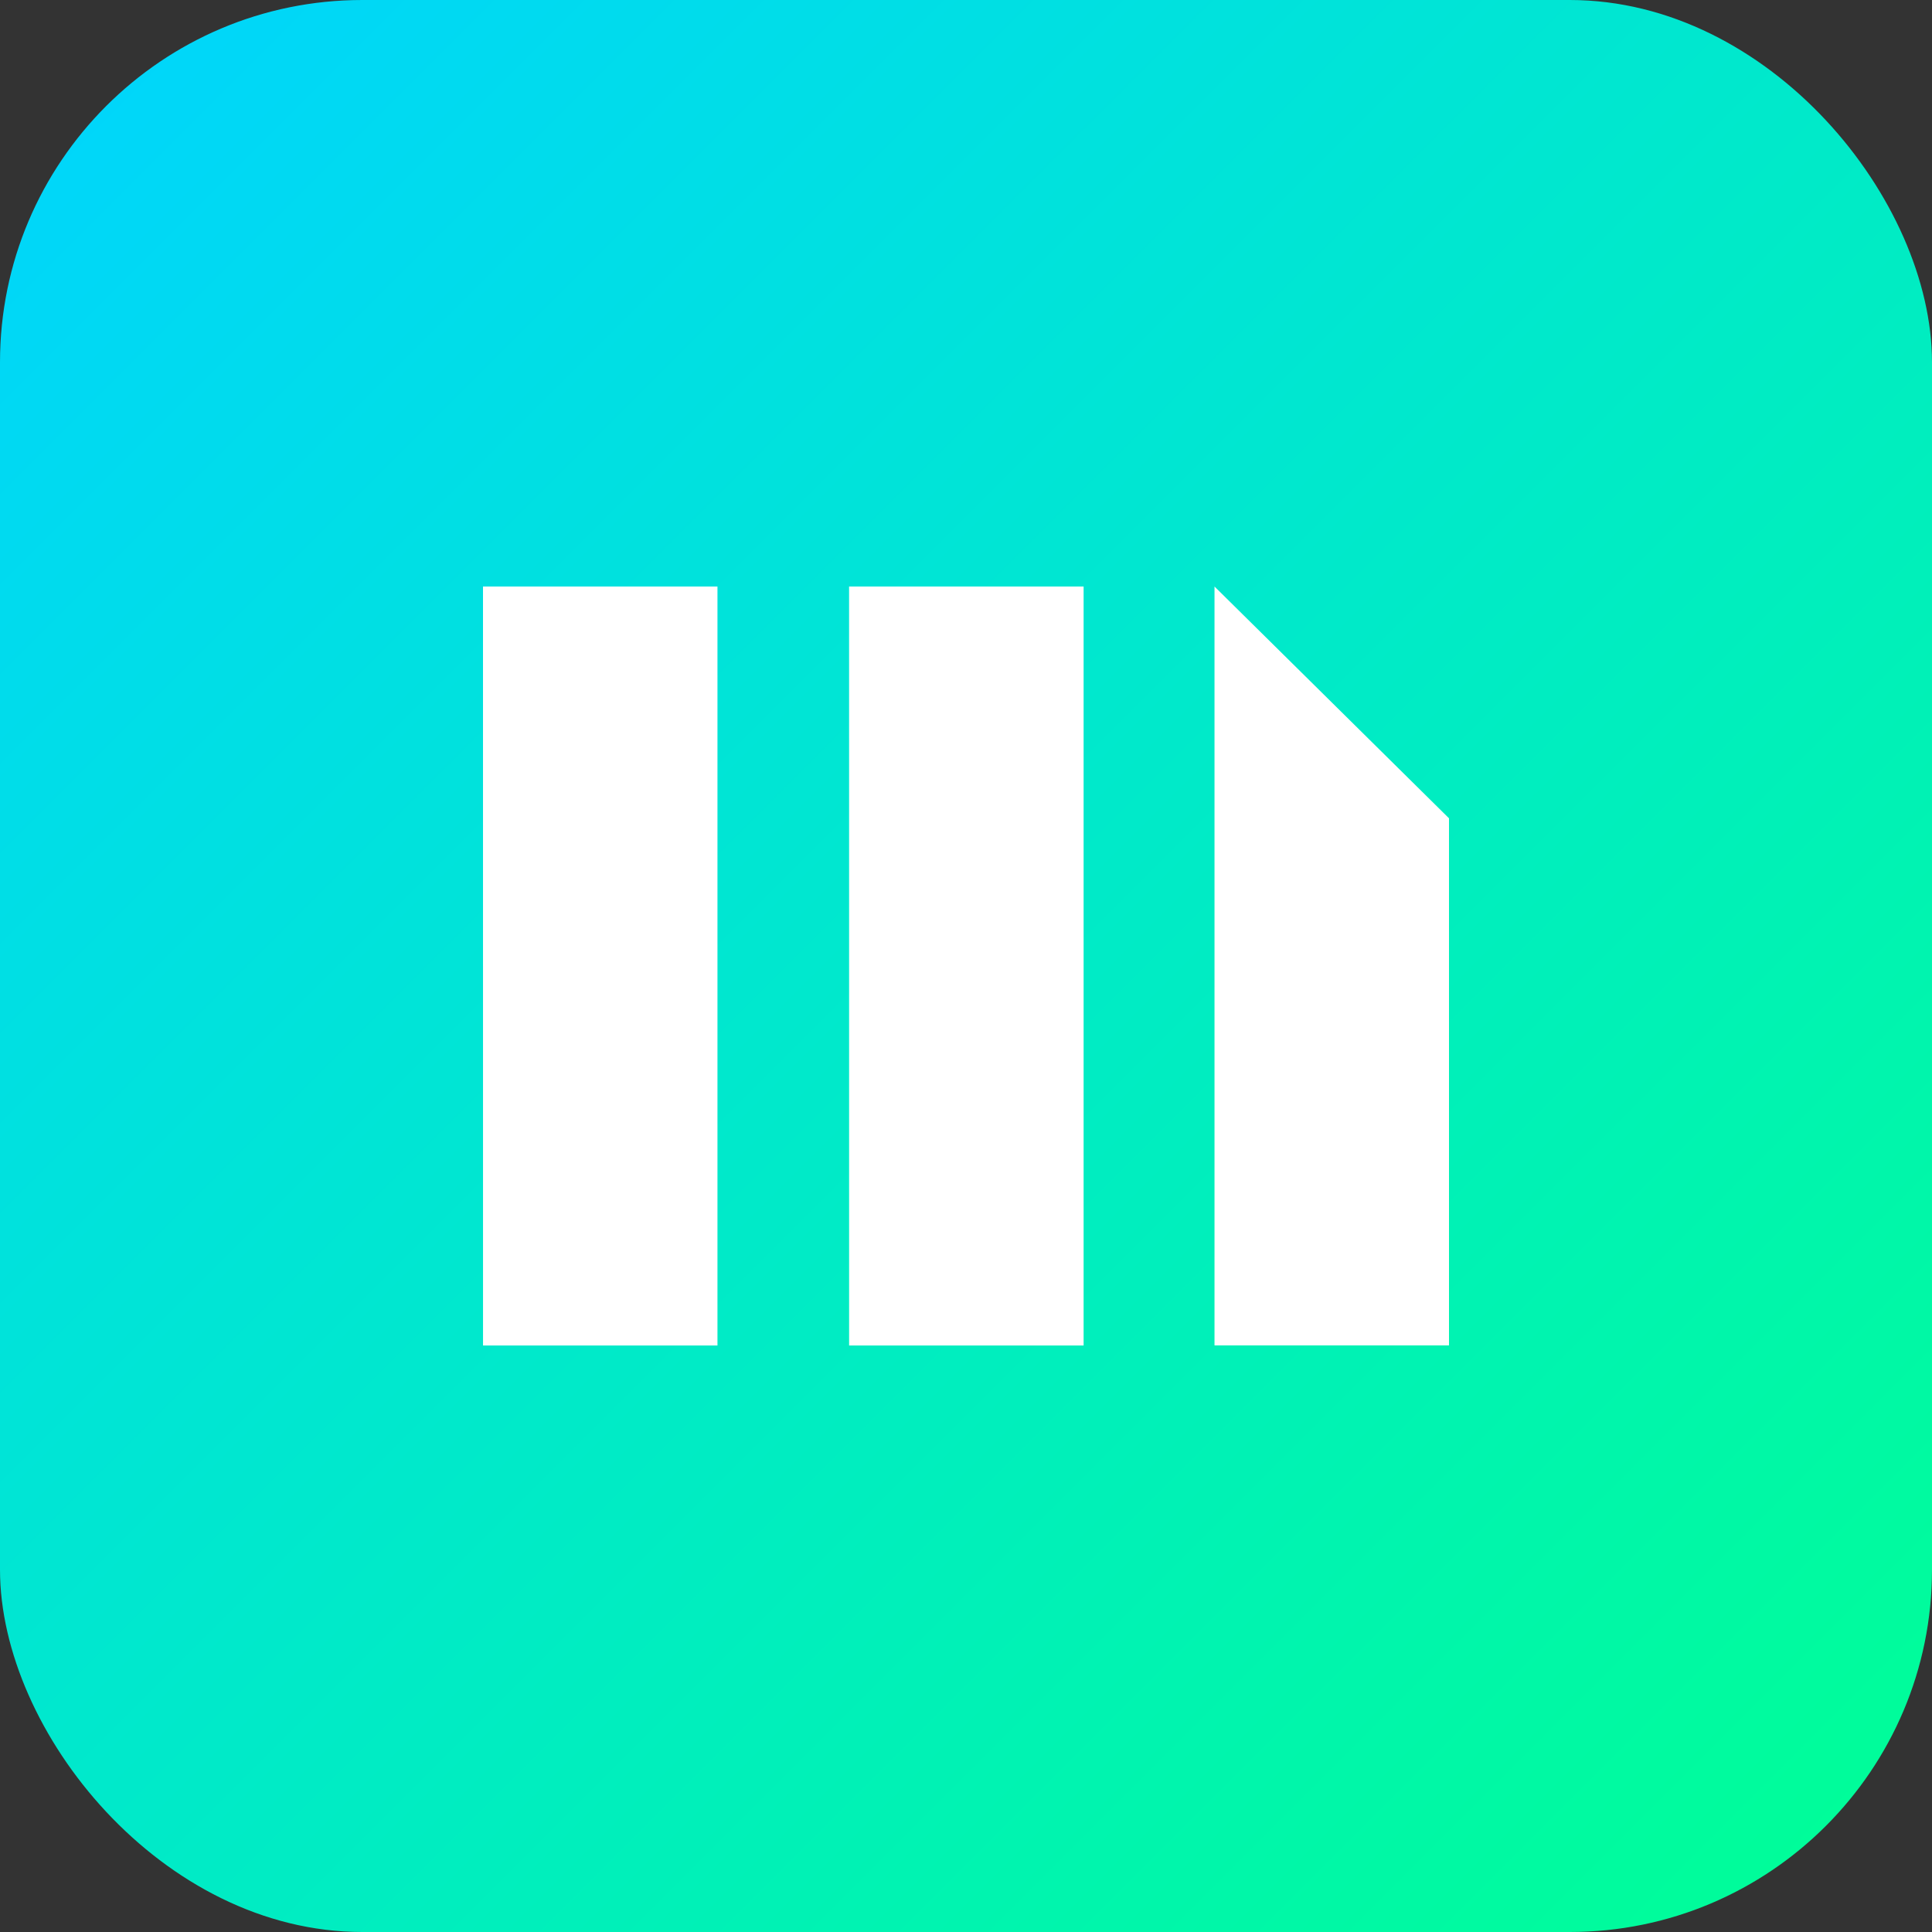
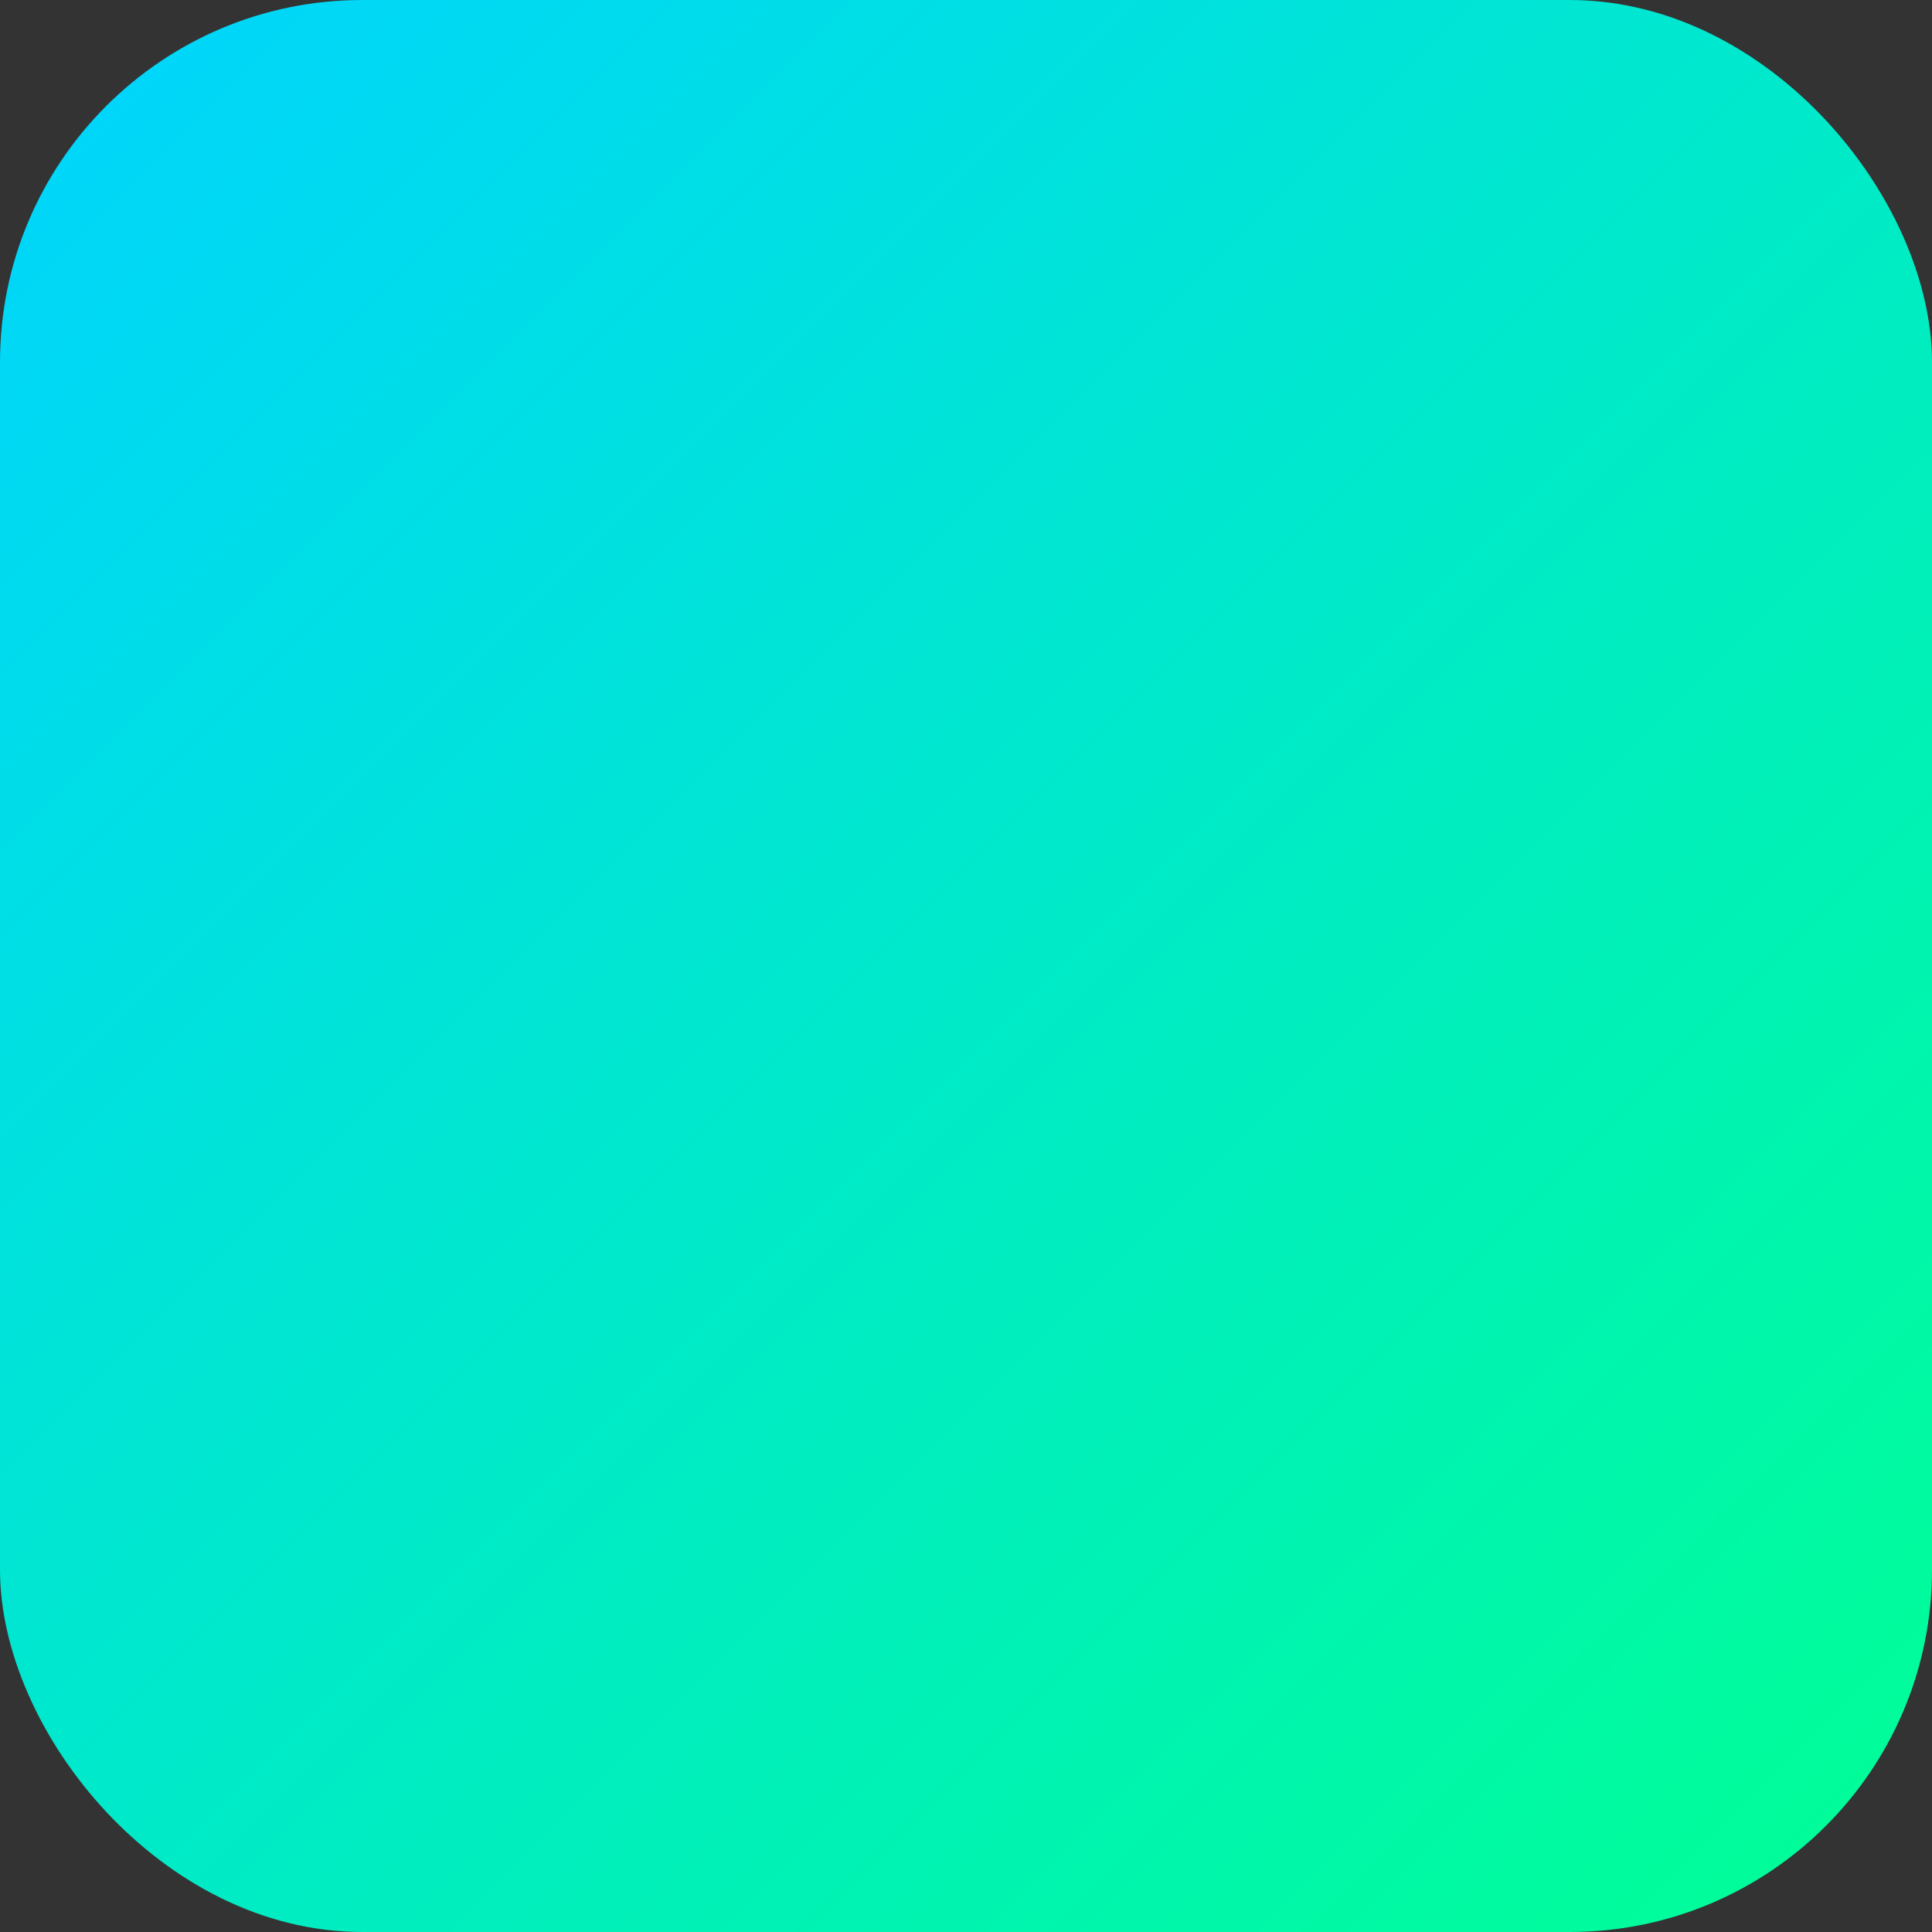
<svg xmlns="http://www.w3.org/2000/svg" width="64" height="64" viewBox="0 0 64 64" fill="none">
  <rect x="0" y="0" width="64" height="64" fill="#333333" stroke="none" />
  <rect width="64" height="64" rx="12" fill="url(#paint0_linear_1_862)" />
  <g clip-path="url(#clip0_1_862)">
-     <path d="M28.127 19.429H35.896V44.571H28.128L28.127 19.429ZM16 19.429H23.767V44.571H16.001L16 19.429ZM40.232 19.429V44.568H48V27.107L40.232 19.429Z" fill="white" />
+     <path d="M28.127 19.429H35.896V44.571H28.128L28.127 19.429ZH23.767V44.571H16.001L16 19.429ZM40.232 19.429V44.568H48V27.107L40.232 19.429Z" fill="white" />
  </g>
  <defs>
    <linearGradient id="paint0_linear_1_862" x1="0" y1="0" x2="64" y2="64" gradientUnits="userSpaceOnUse">
      <stop stop-color="#00D4FF" />
      <stop offset="1" stop-color="#00FF94" />
    </linearGradient>
    <clipPath id="clip0_1_862">
-       <rect width="32" height="32" fill="white" transform="translate(16 16)" />
-     </clipPath>
+       </clipPath>
  </defs>
</svg>